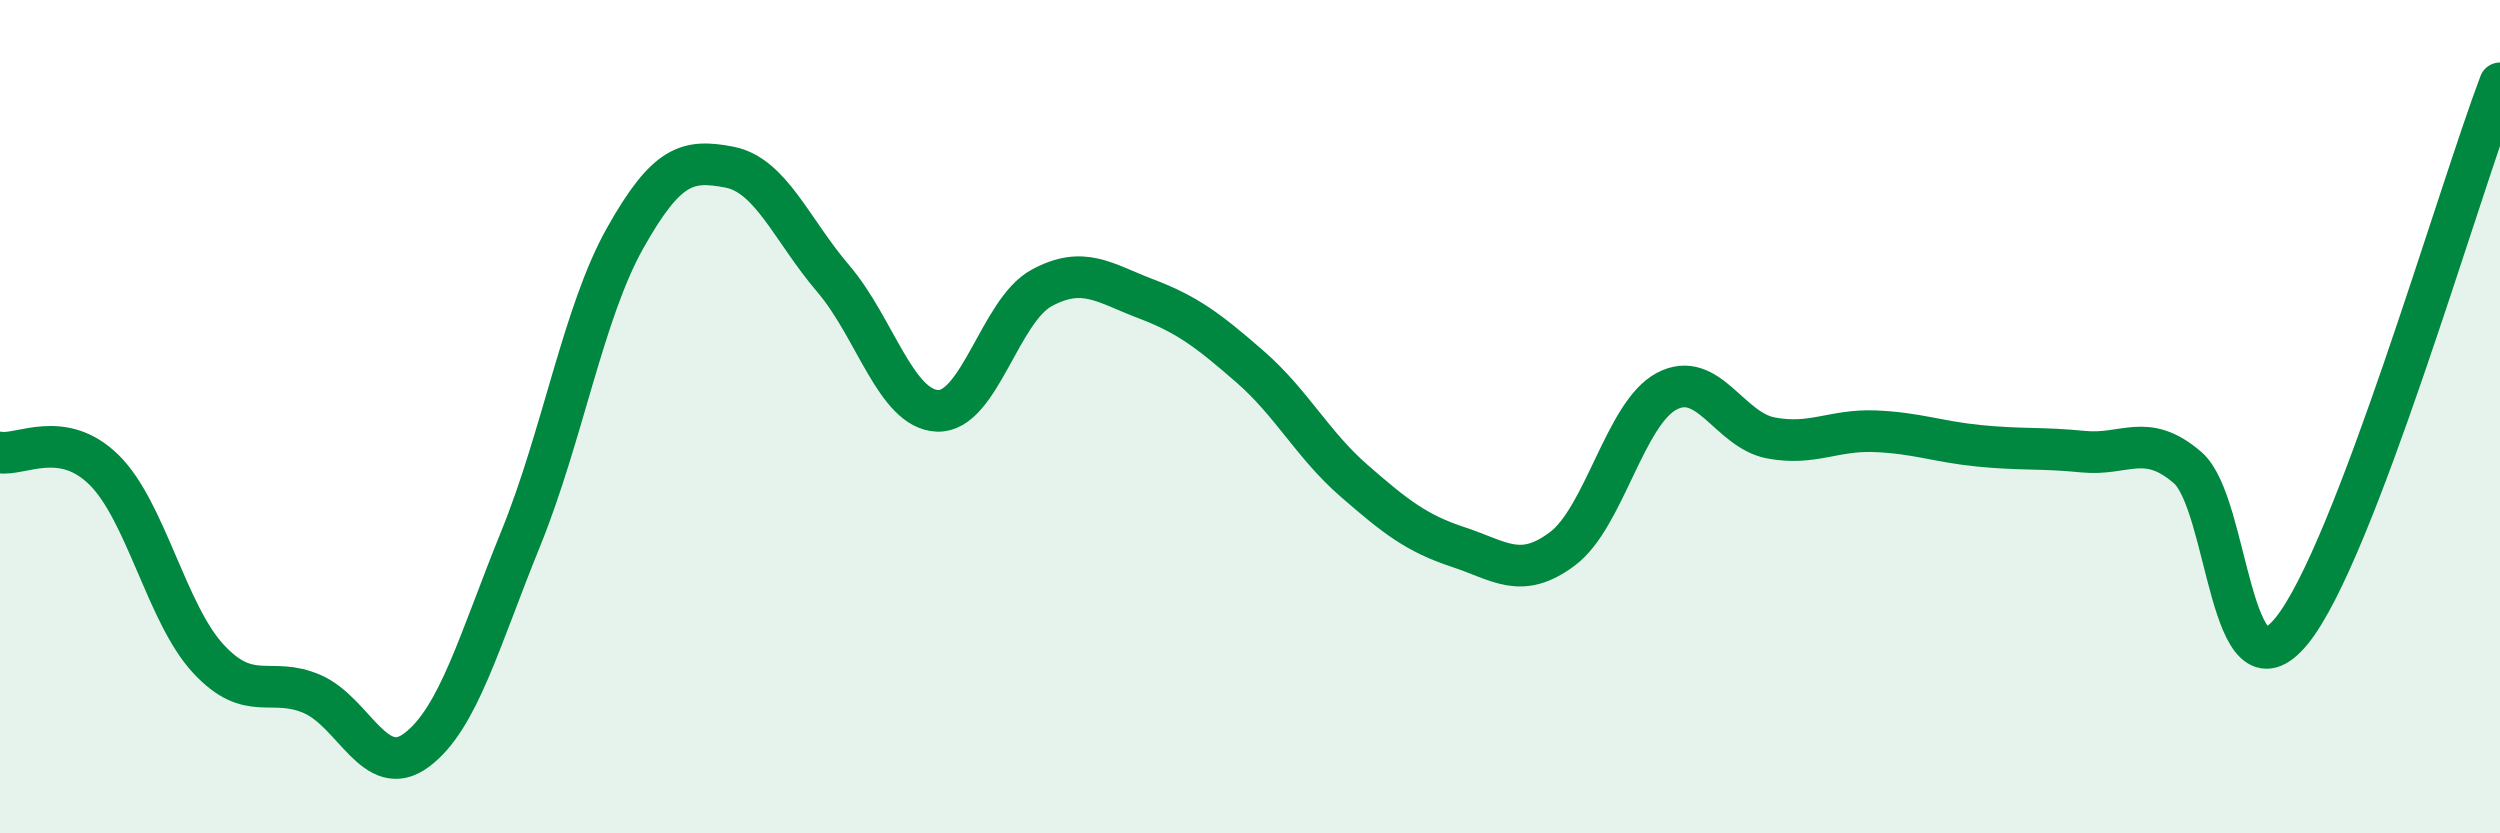
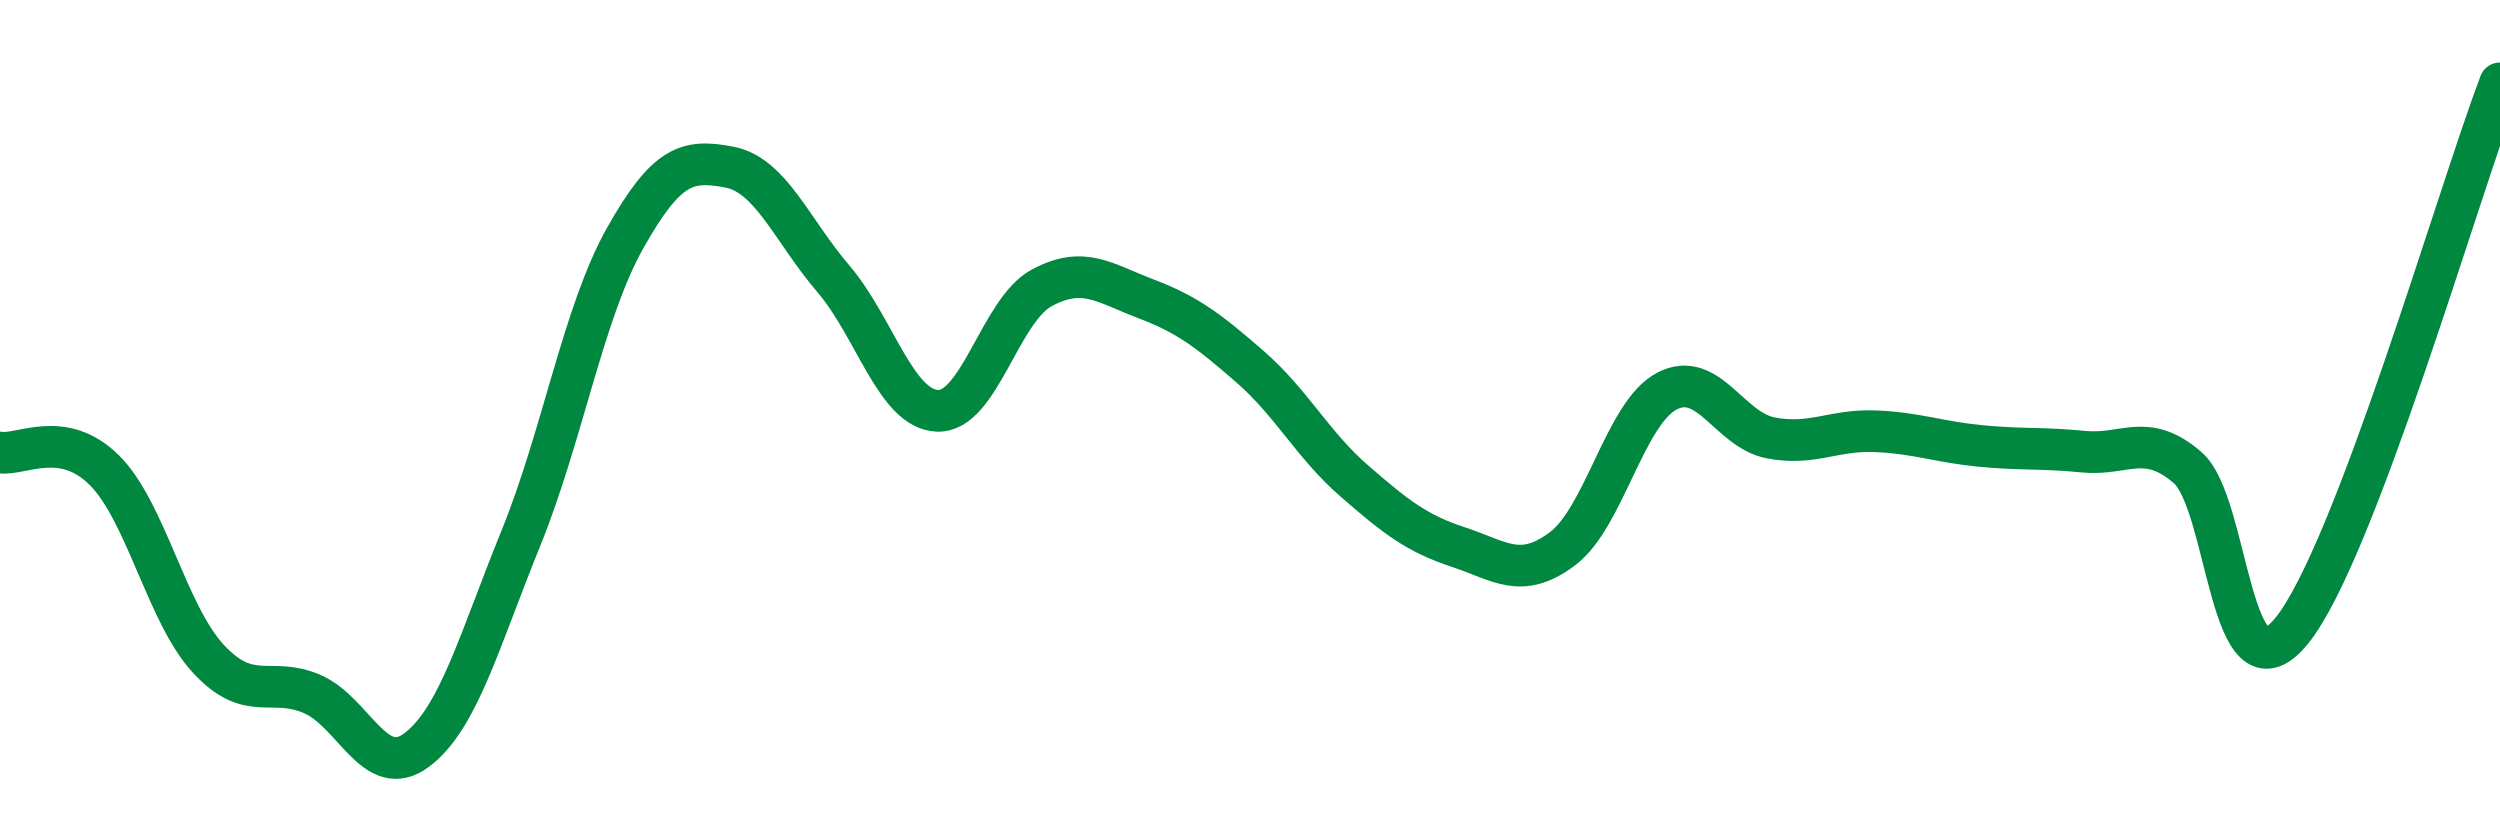
<svg xmlns="http://www.w3.org/2000/svg" width="60" height="20" viewBox="0 0 60 20">
-   <path d="M 0,10.86 C 0.5,10.94 1.5,10.29 2.5,11.28 C 3.5,12.27 4,14.73 5,15.81 C 6,16.89 6.5,16.22 7.5,16.66 C 8.5,17.1 9,18.75 10,18 C 11,17.25 11.5,15.38 12.5,12.92 C 13.5,10.46 14,7.5 15,5.72 C 16,3.94 16.5,3.82 17.5,4.01 C 18.5,4.2 19,5.52 20,6.69 C 21,7.86 21.5,9.82 22.5,9.86 C 23.5,9.9 24,7.45 25,6.91 C 26,6.37 26.5,6.79 27.5,7.17 C 28.5,7.55 29,7.93 30,8.8 C 31,9.67 31.5,10.67 32.5,11.54 C 33.5,12.41 34,12.8 35,13.13 C 36,13.46 36.5,13.92 37.5,13.17 C 38.5,12.42 39,9.92 40,9.39 C 41,8.86 41.5,10.32 42.5,10.51 C 43.5,10.7 44,10.31 45,10.35 C 46,10.39 46.5,10.6 47.5,10.7 C 48.5,10.8 49,10.74 50,10.84 C 51,10.94 51.5,10.36 52.5,11.22 C 53.5,12.08 53.5,16.98 55,15.14 C 56.5,13.3 59,4.63 60,2L60 20L0 20Z" fill="#008740" opacity="0.1" stroke-linecap="round" stroke-linejoin="round" />
  <path d="M 0,10.86 C 0.5,10.94 1.5,10.29 2.5,11.28 C 3.5,12.27 4,14.73 5,15.81 C 6,16.89 6.5,16.22 7.5,16.66 C 8.5,17.1 9,18.75 10,18 C 11,17.25 11.5,15.38 12.5,12.92 C 13.5,10.46 14,7.5 15,5.72 C 16,3.94 16.5,3.82 17.5,4.01 C 18.5,4.2 19,5.52 20,6.69 C 21,7.86 21.5,9.82 22.5,9.86 C 23.5,9.9 24,7.45 25,6.91 C 26,6.37 26.5,6.79 27.5,7.17 C 28.5,7.55 29,7.93 30,8.8 C 31,9.67 31.5,10.67 32.5,11.54 C 33.5,12.41 34,12.8 35,13.13 C 36,13.46 36.5,13.92 37.5,13.17 C 38.5,12.42 39,9.92 40,9.39 C 41,8.86 41.5,10.32 42.5,10.51 C 43.5,10.7 44,10.31 45,10.35 C 46,10.39 46.5,10.6 47.5,10.7 C 48.5,10.8 49,10.74 50,10.84 C 51,10.94 51.5,10.36 52.5,11.22 C 53.5,12.08 53.5,16.98 55,15.14 C 56.5,13.3 59,4.63 60,2" stroke="#008740" stroke-width="1" fill="none" stroke-linecap="round" stroke-linejoin="round" />
</svg>